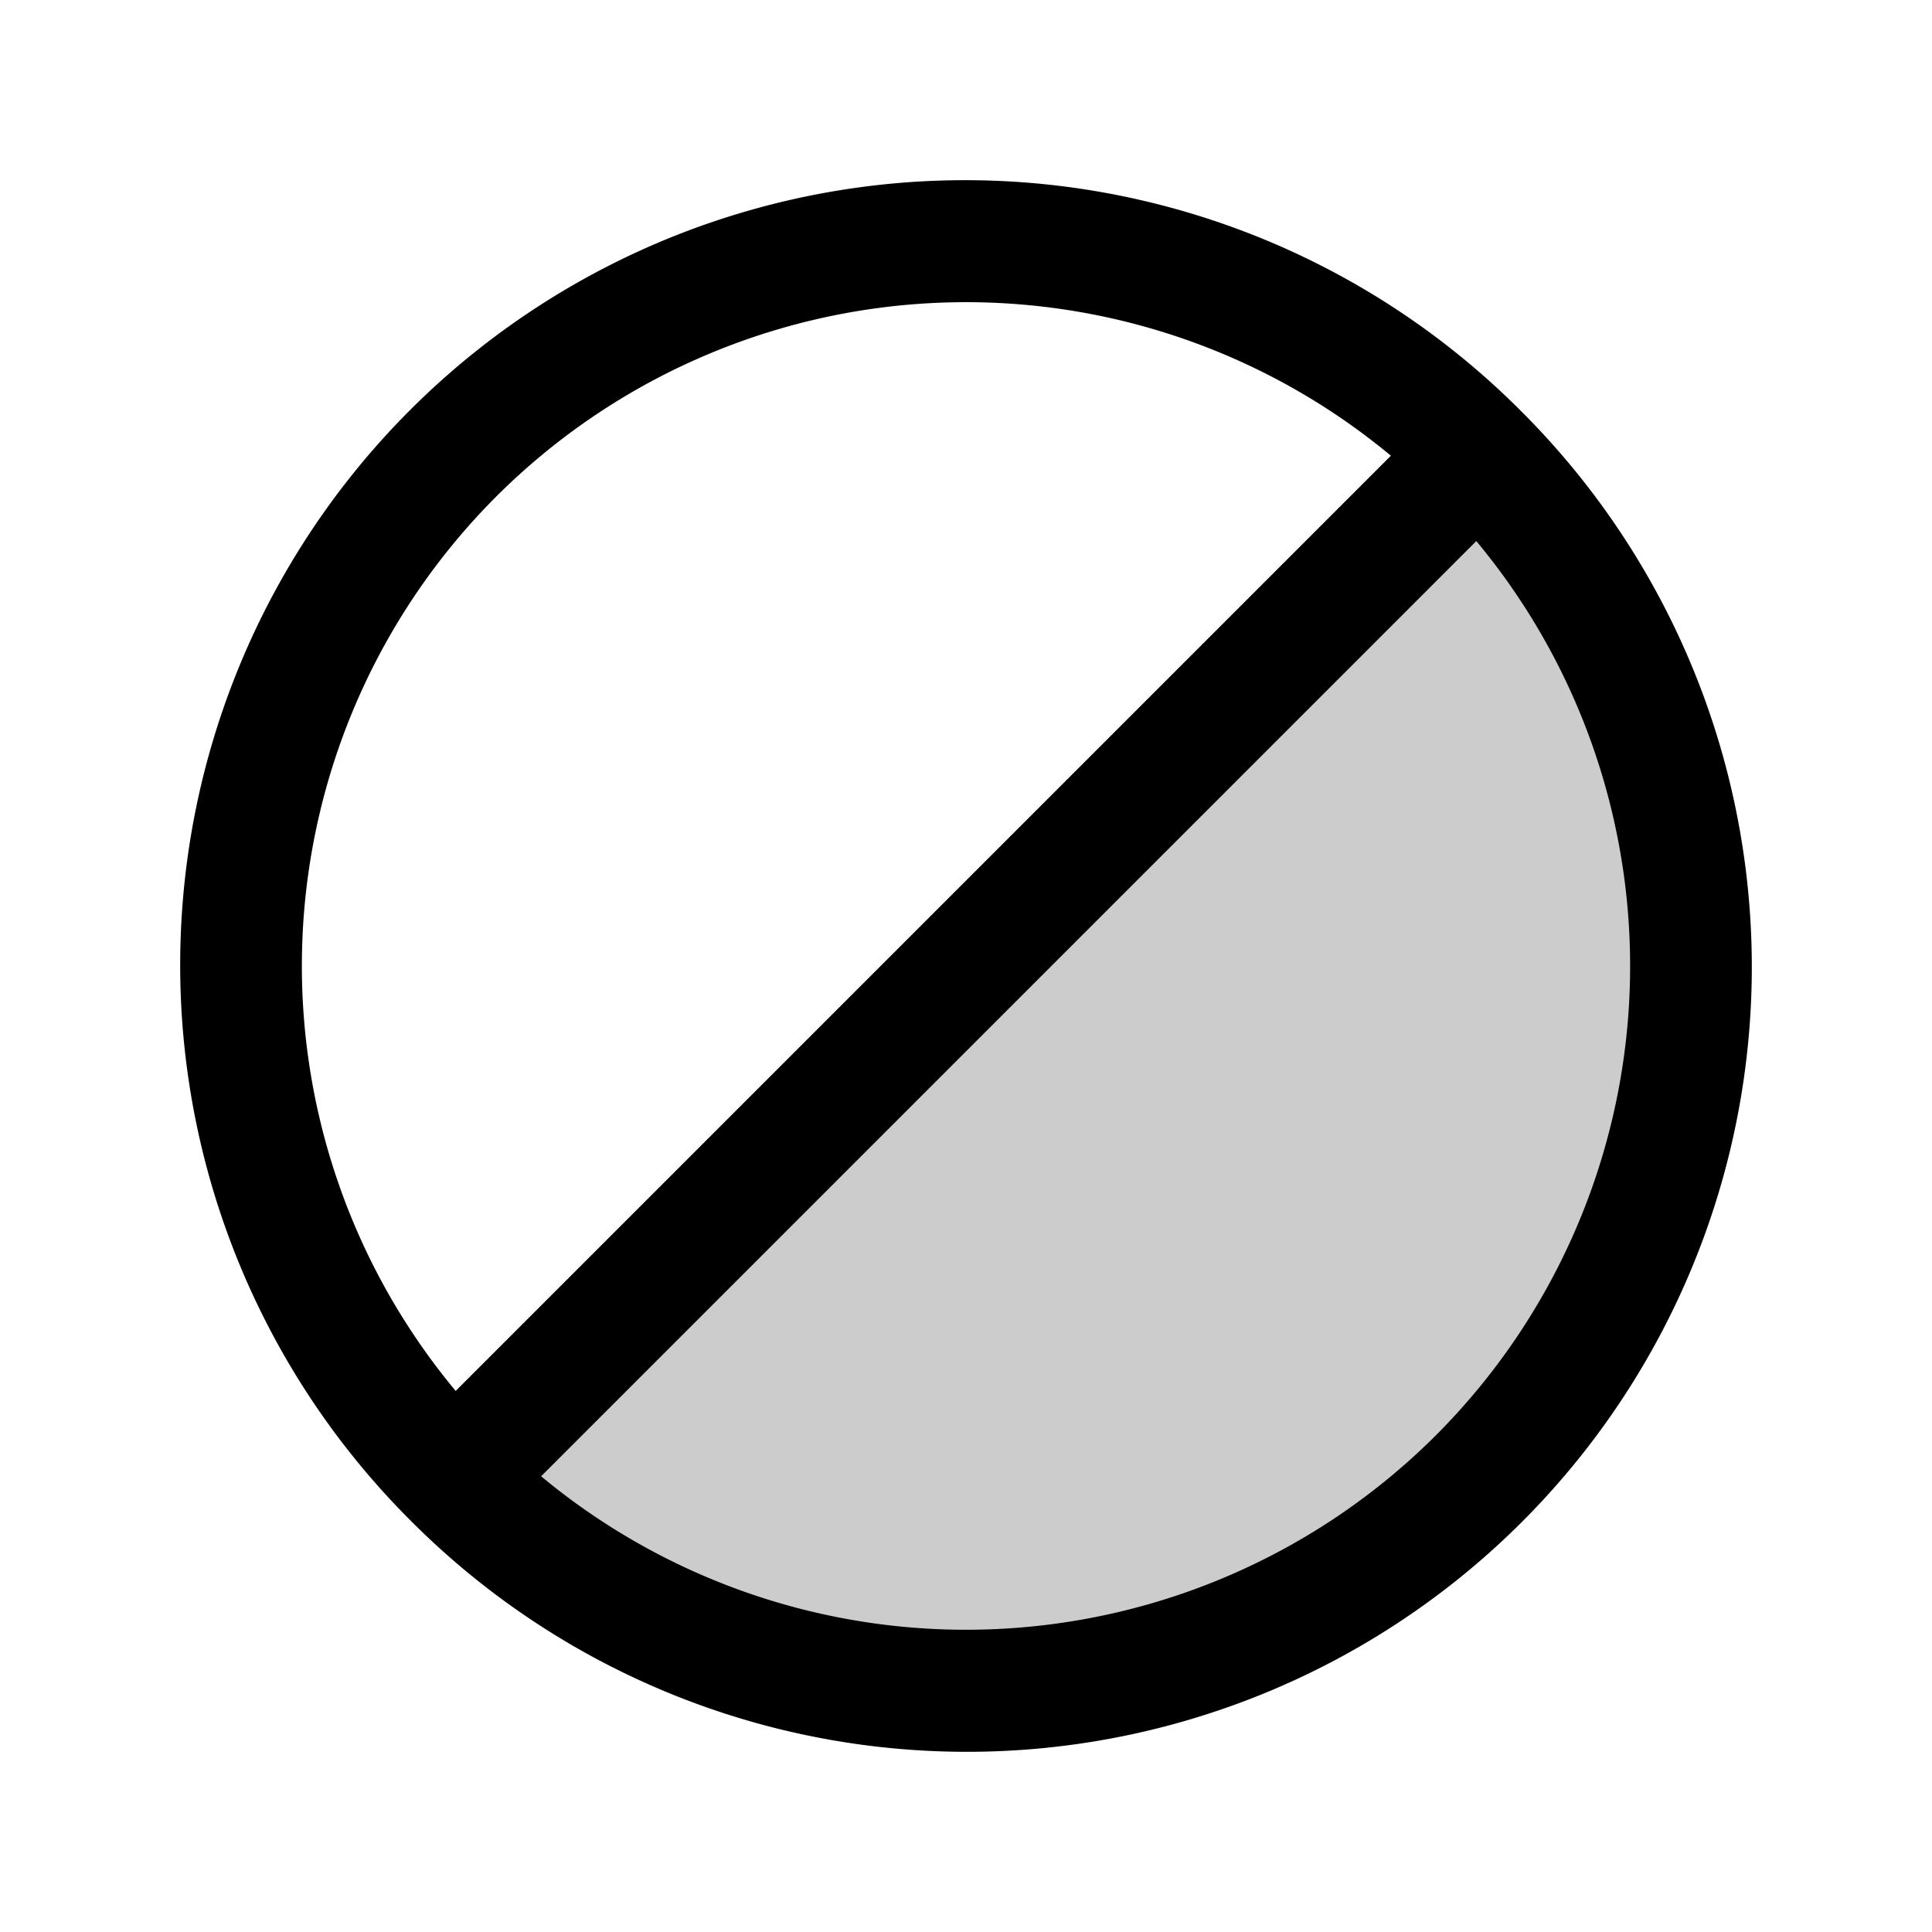
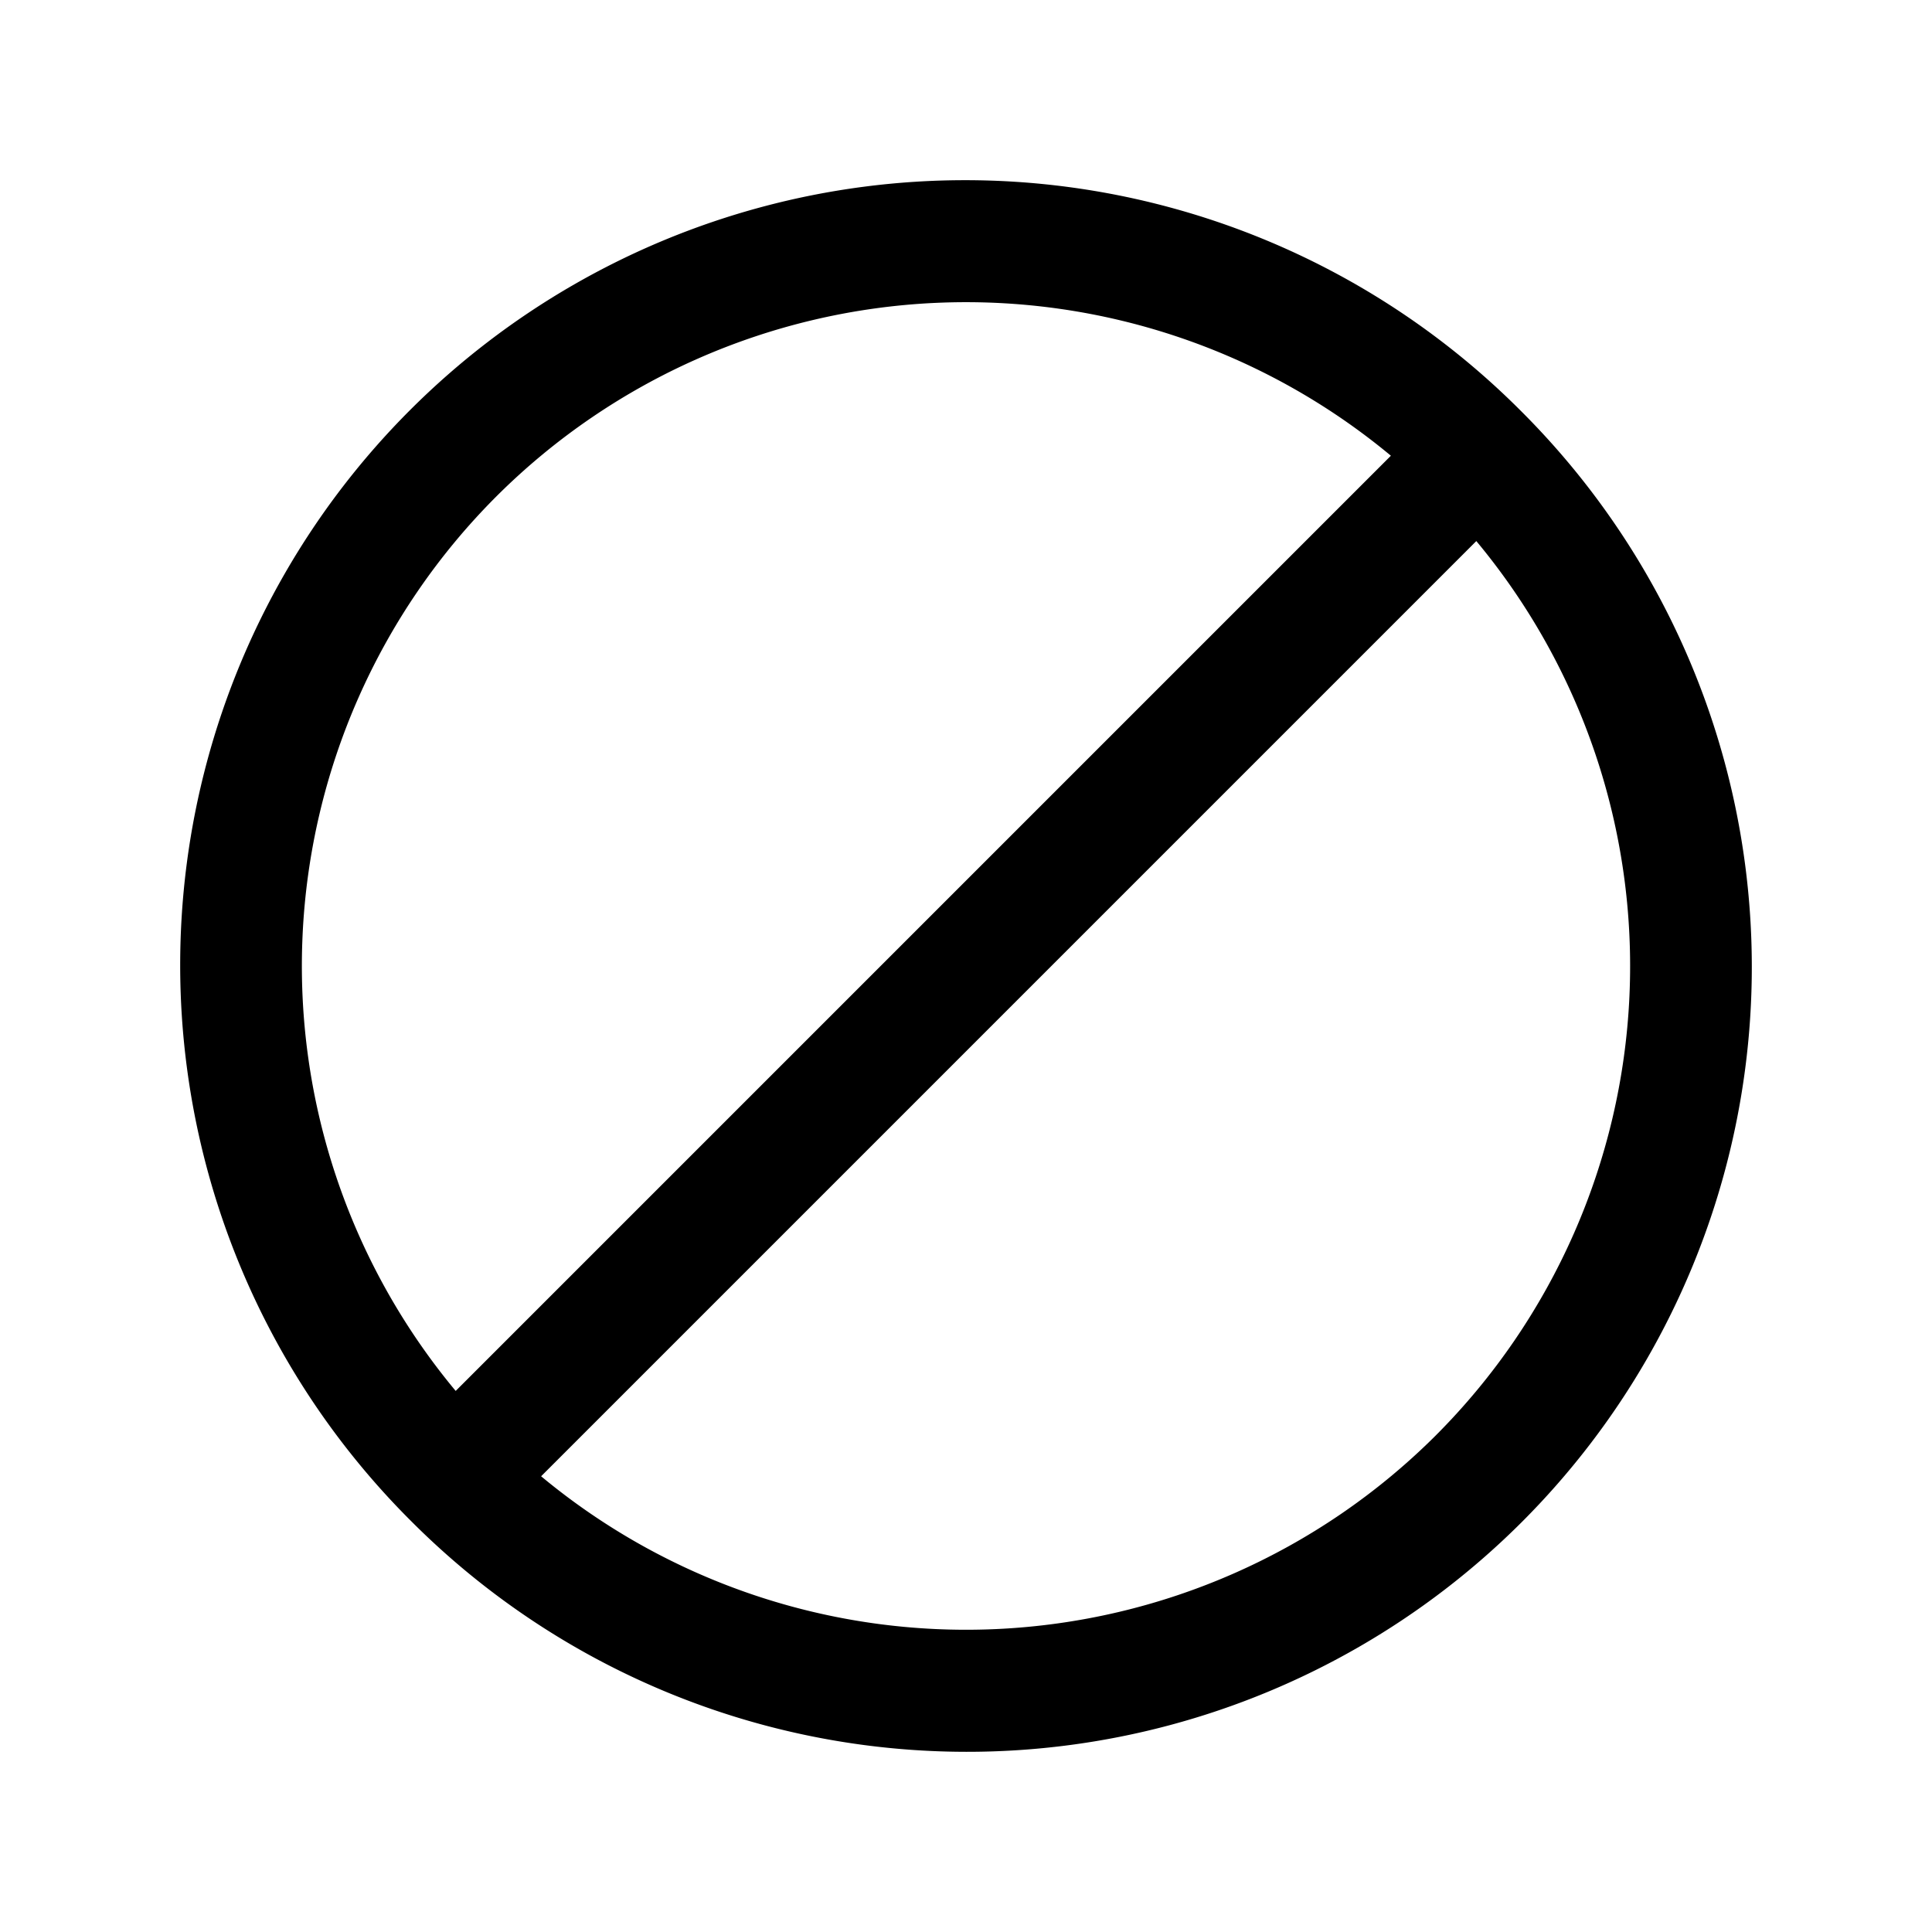
<svg xmlns="http://www.w3.org/2000/svg" fill="#000000" width="800px" height="800px" viewBox="0 0 256 256" id="Flat">
  <g opacity="0.2">
-     <path d="M195.882,60.118a96,96,0,0,1-135.764,135.764" />
-   </g>
+     </g>
  <path d="M201.539,54.461A104,104,0,1,0,54.461,201.539,104,104,0,1,0,201.539,54.461ZM65.775,65.774a88.085,88.085,0,0,1,118.524-5.388L60.381,184.306A87.984,87.984,0,0,1,65.775,65.774ZM190.225,190.226a88.108,88.108,0,0,1-118.524,5.388L195.619,71.694a87.985,87.985,0,0,1-5.395,118.531Z" />
</svg>